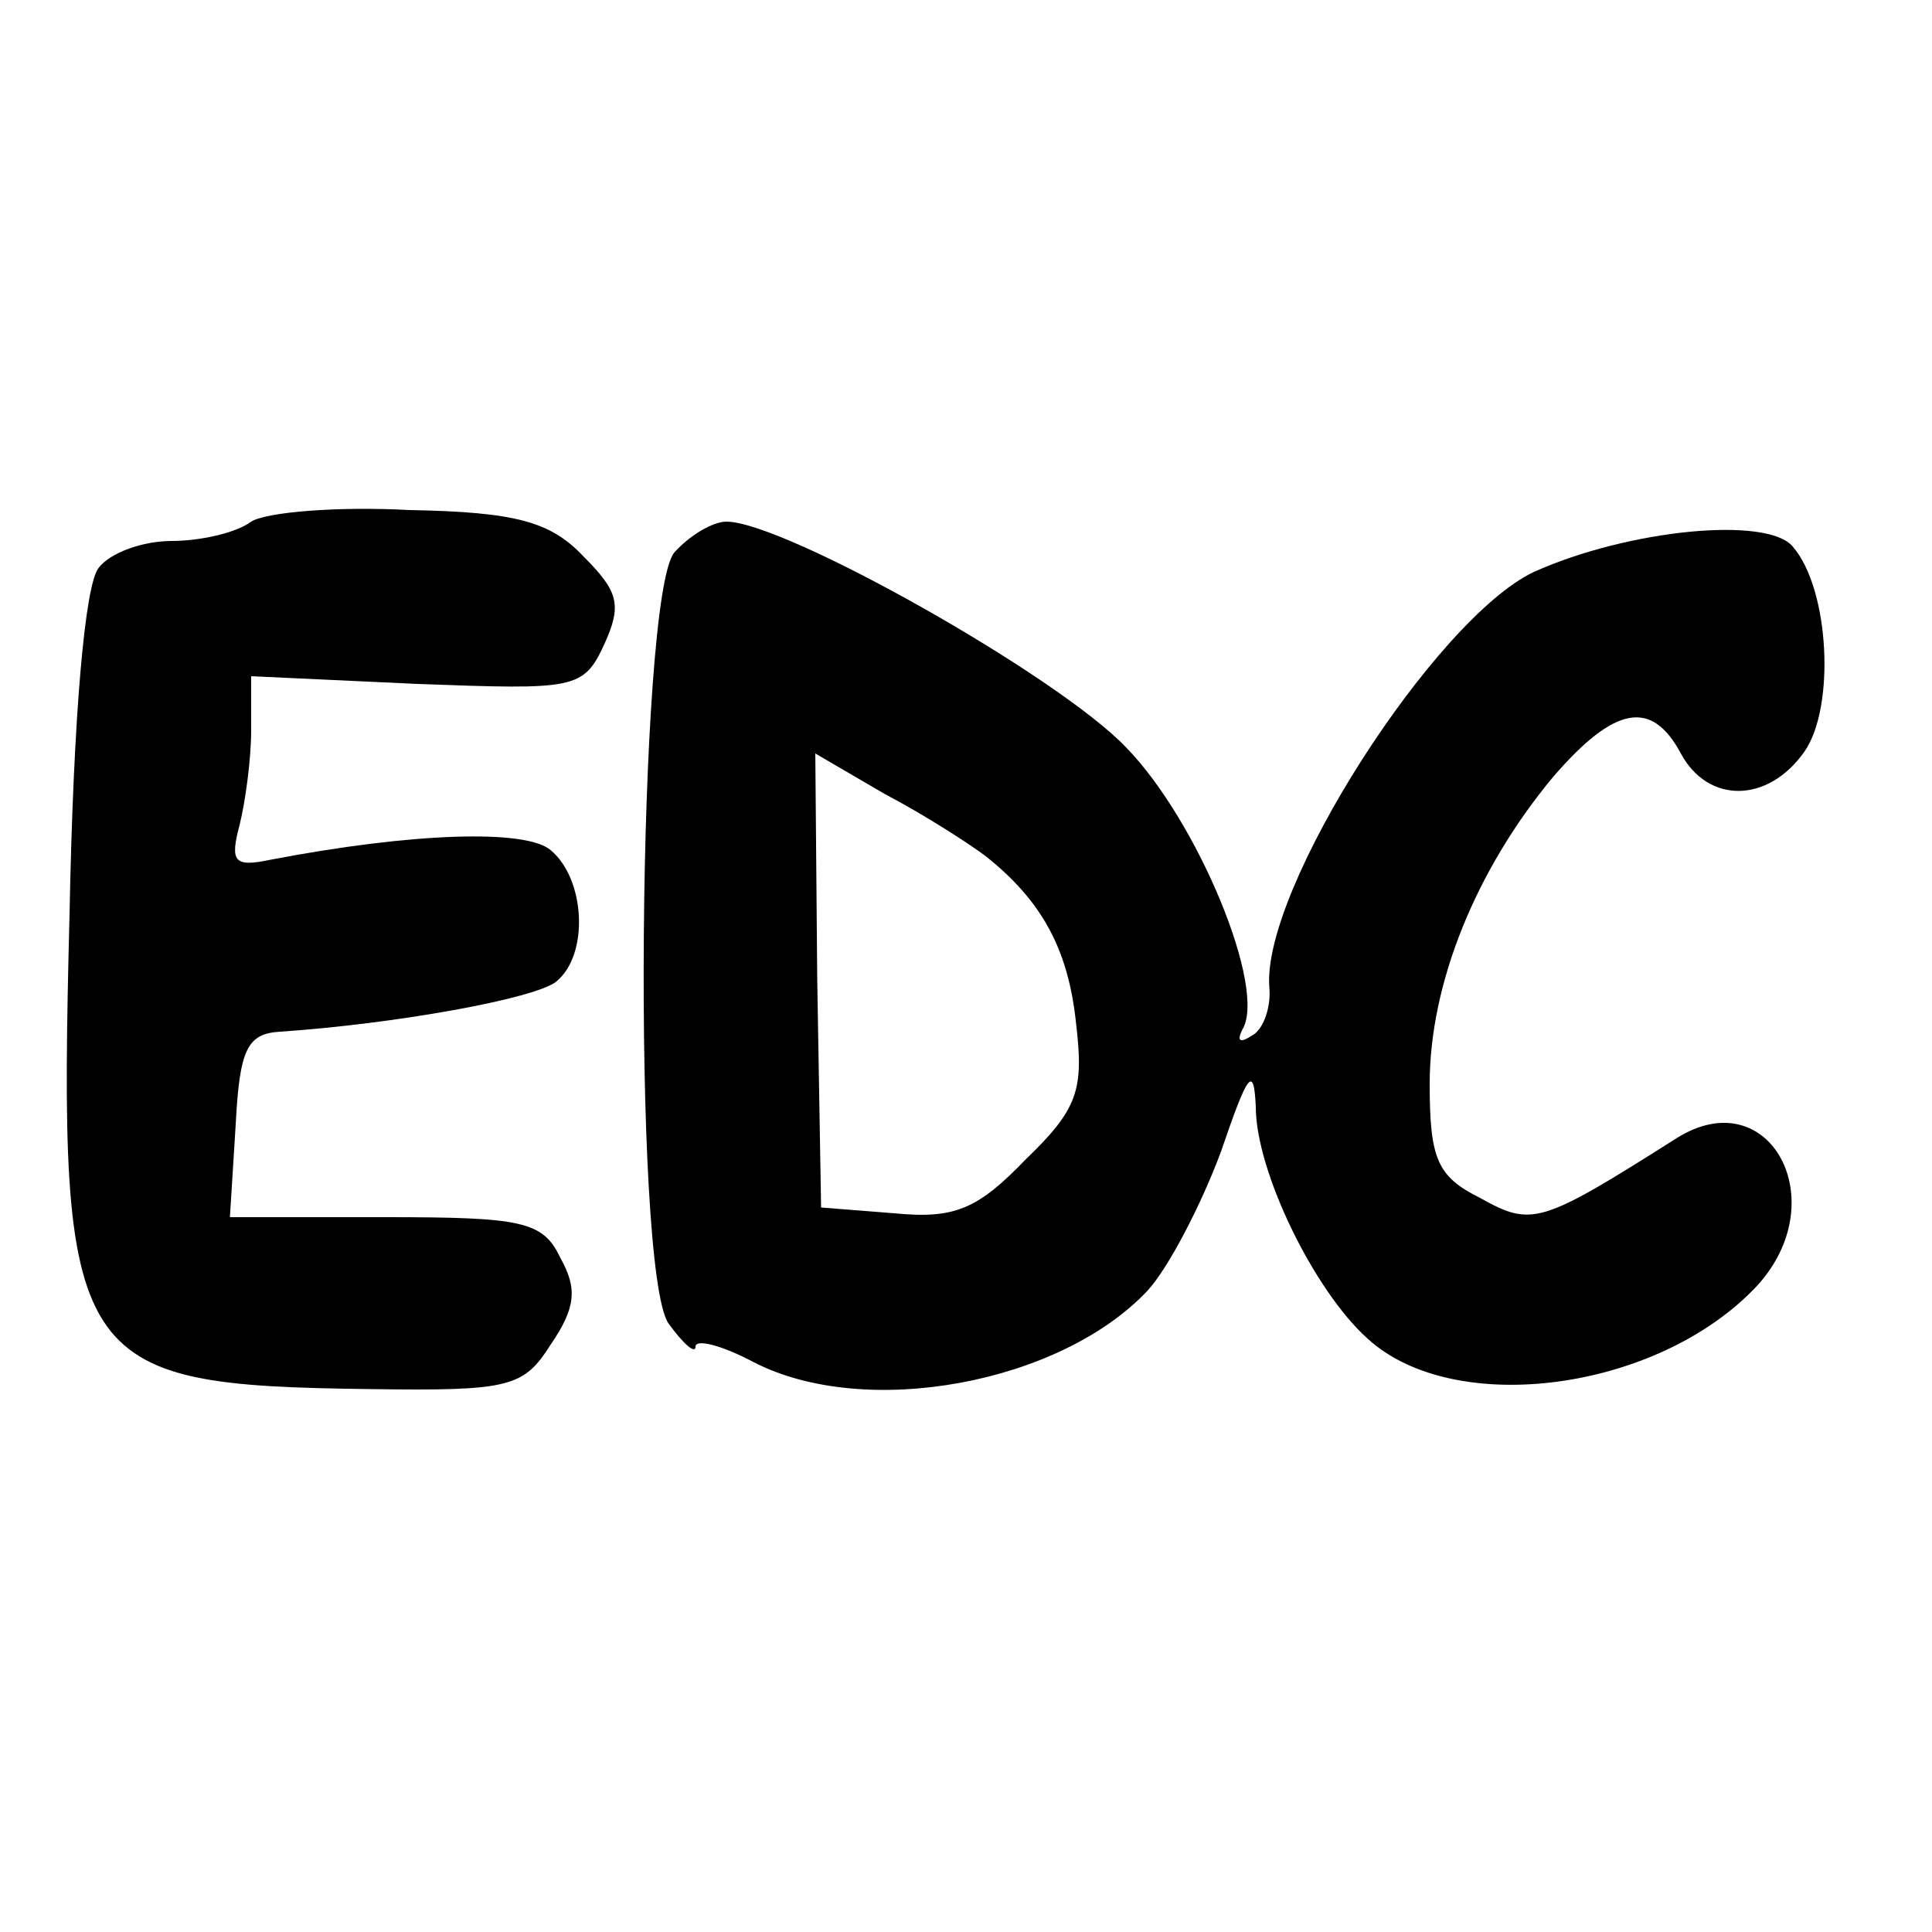
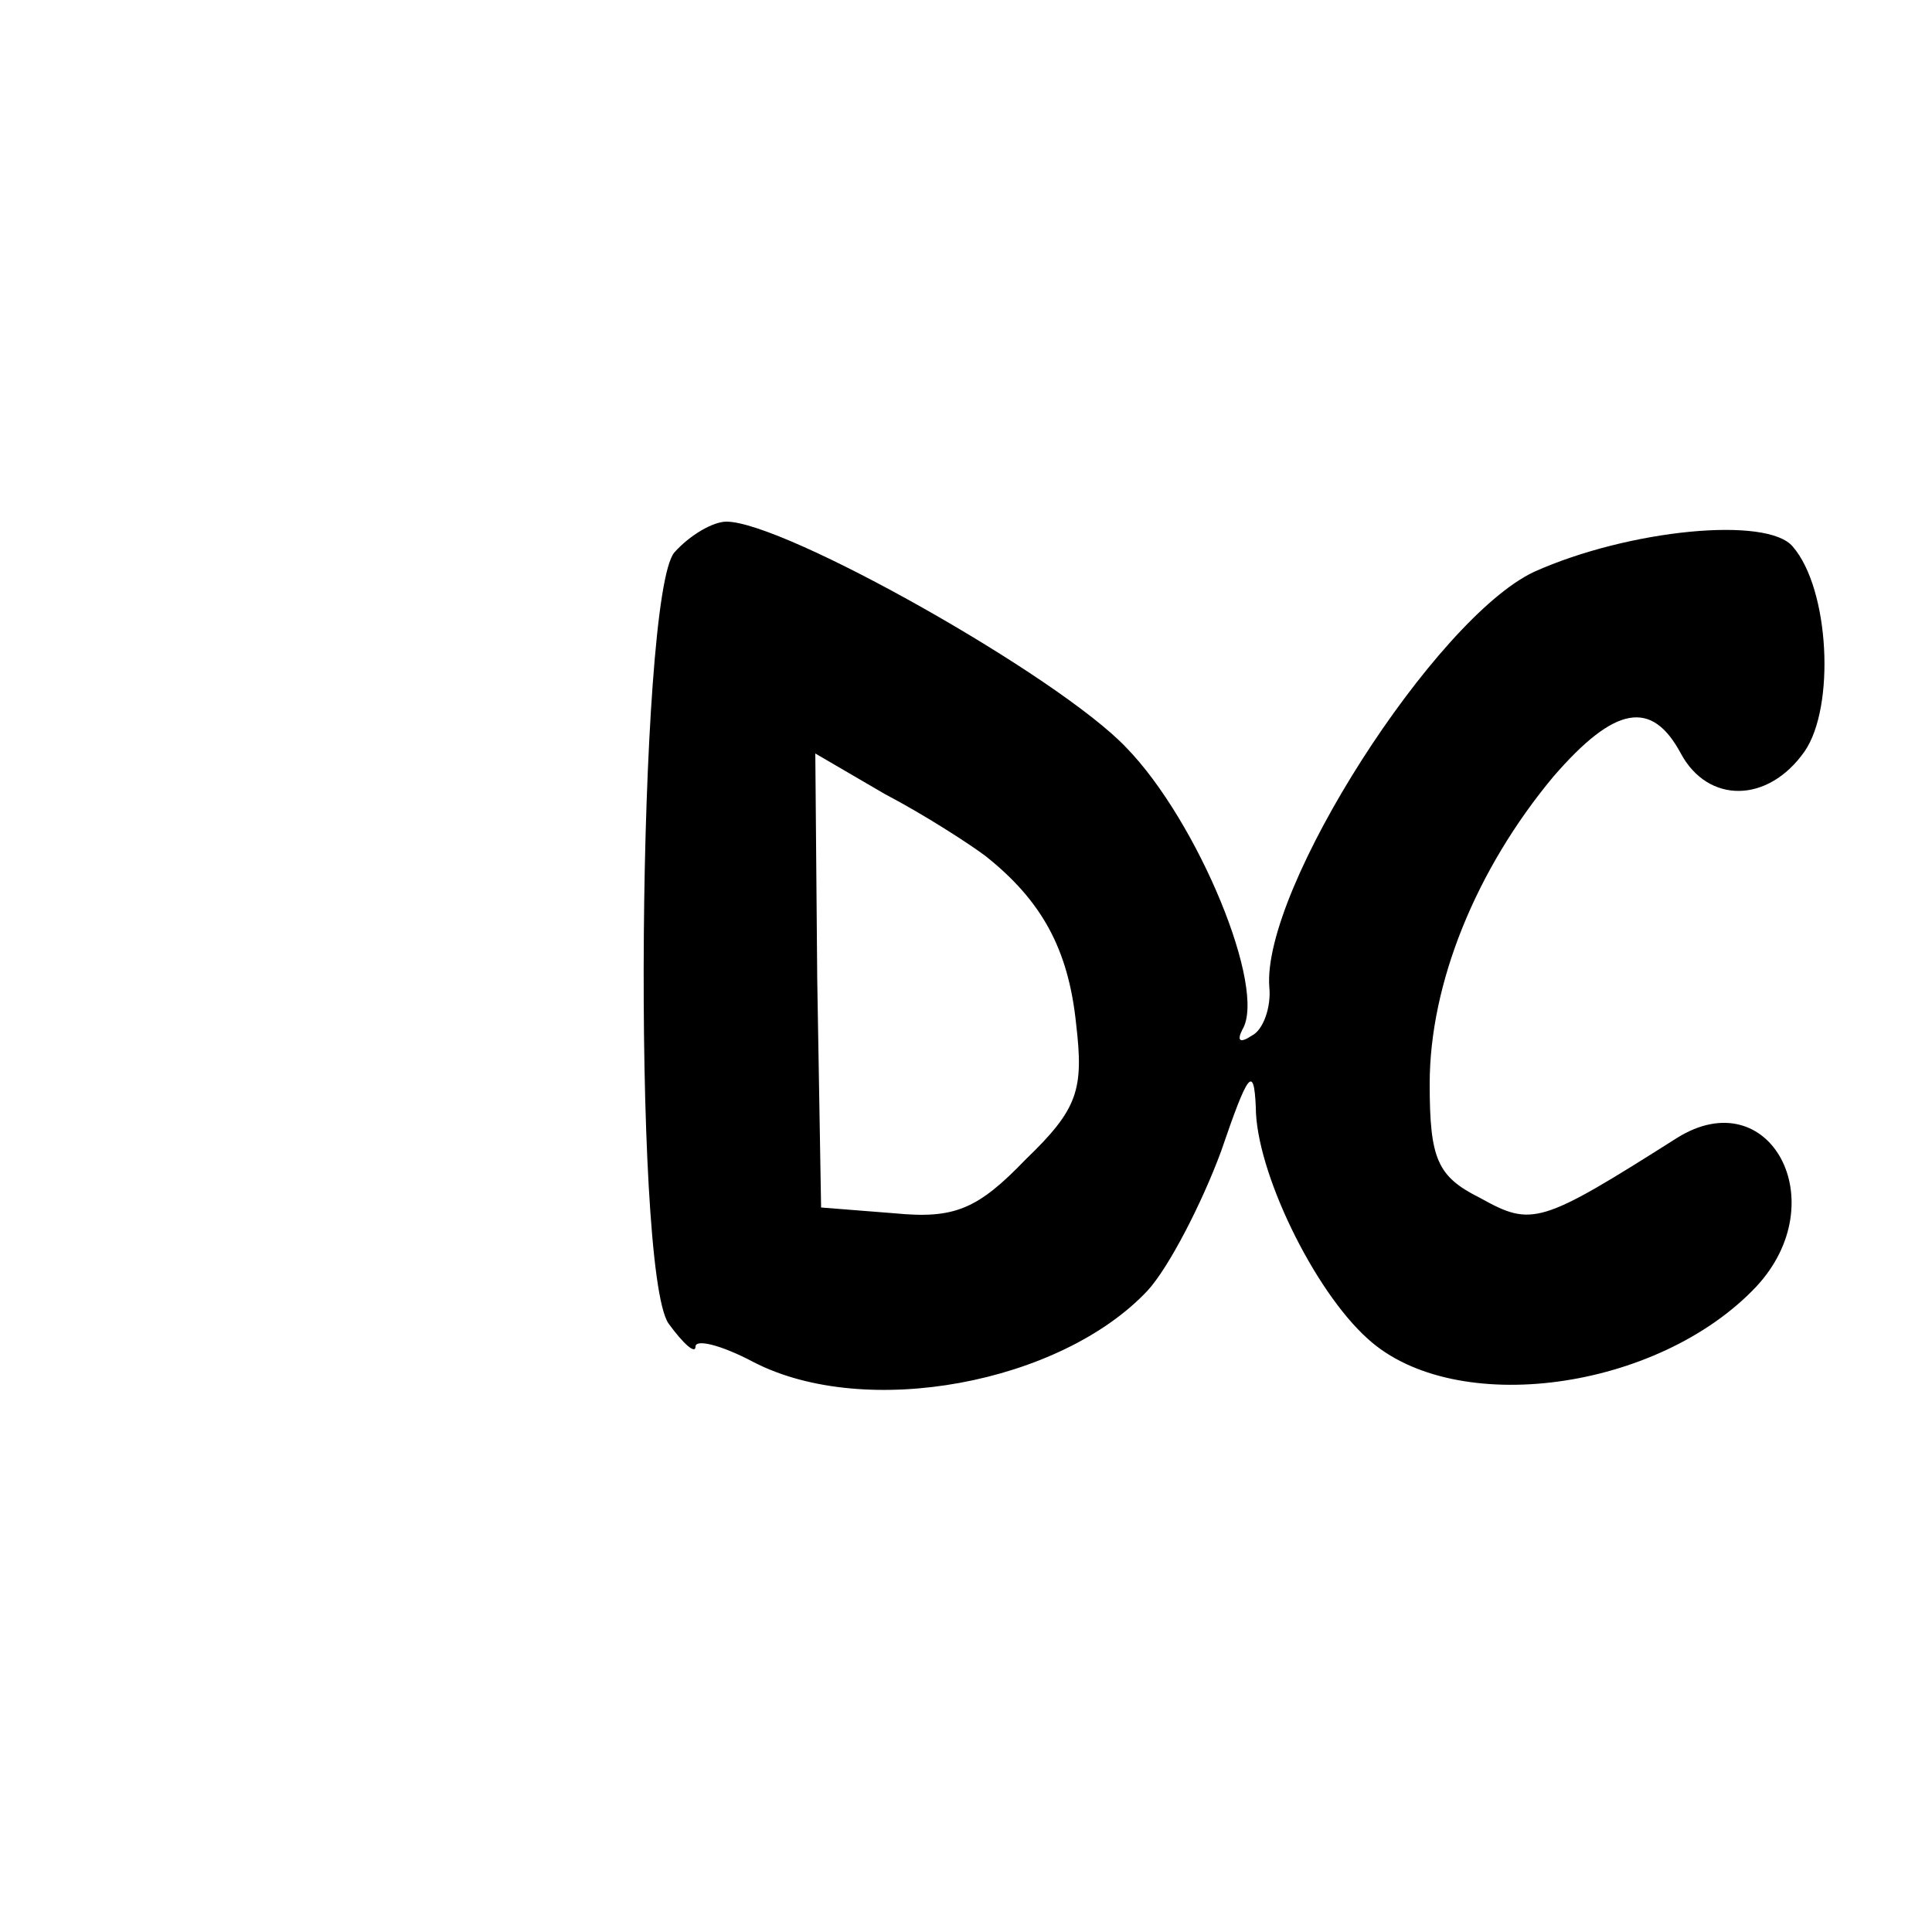
<svg xmlns="http://www.w3.org/2000/svg" version="1.0" width="100pt" height="100pt" viewBox="0 0 100 100" preserveAspectRatio="xMidYMid meet">
  <g transform="translate(0,100) scale(0.1,-0.1)" fill="#000000" stroke="none">
-     <path d="M130 730 c-8 -6 -27 -10 -41 -10 -15 0 -32 -6 -38 -14 -7 -9 -13 -75 -15 -179 -6 -235 0 -244 156 -246 72 -1 79 1 93 23 13 19 14 29 5 45 -9 19 -20 21 -91 21 l-80 0 3 48 c2 39 6 47 23 48 59 4 132 17 143 26 17 14 15 53 -3 68 -13 11 -72 9 -145 -5 -19 -4 -21 -1 -16 18 3 12 6 34 6 49 l0 28 86 -4 c82 -3 86 -3 97 21 9 20 7 27 -11 45 -17 18 -35 23 -90 24 -37 2 -74 -1 -82 -6z" />
    <path d="M349 714 c-19 -23 -22 -371 -3 -399 8 -11 14 -16 14 -12 0 4 13 1 30 -8 58 -30 159 -11 204 37 11 12 28 45 38 72 14 41 17 45 18 23 0 -33 30 -95 58 -120 45 -41 150 -27 201 27 41 44 7 107 -41 77 -71 -45 -75 -46 -102 -31 -22 11 -26 20 -26 59 0 52 24 111 64 159 32 37 51 40 66 12 14 -26 45 -26 64 1 16 23 13 84 -6 106 -13 16 -85 9 -134 -13 -51 -24 -141 -164 -137 -215 1 -10 -3 -22 -9 -25 -6 -4 -8 -3 -5 3 13 21 -23 108 -60 146 -35 37 -177 117 -207 117 -7 0 -19 -7 -27 -16z m161 -157 c29 -23 43 -48 47 -87 4 -34 1 -44 -26 -70 -25 -26 -37 -31 -68 -28 l-38 3 -2 118 -1 117 36 -21 c21 -11 44 -26 52 -32z" />
  </g>
</svg>